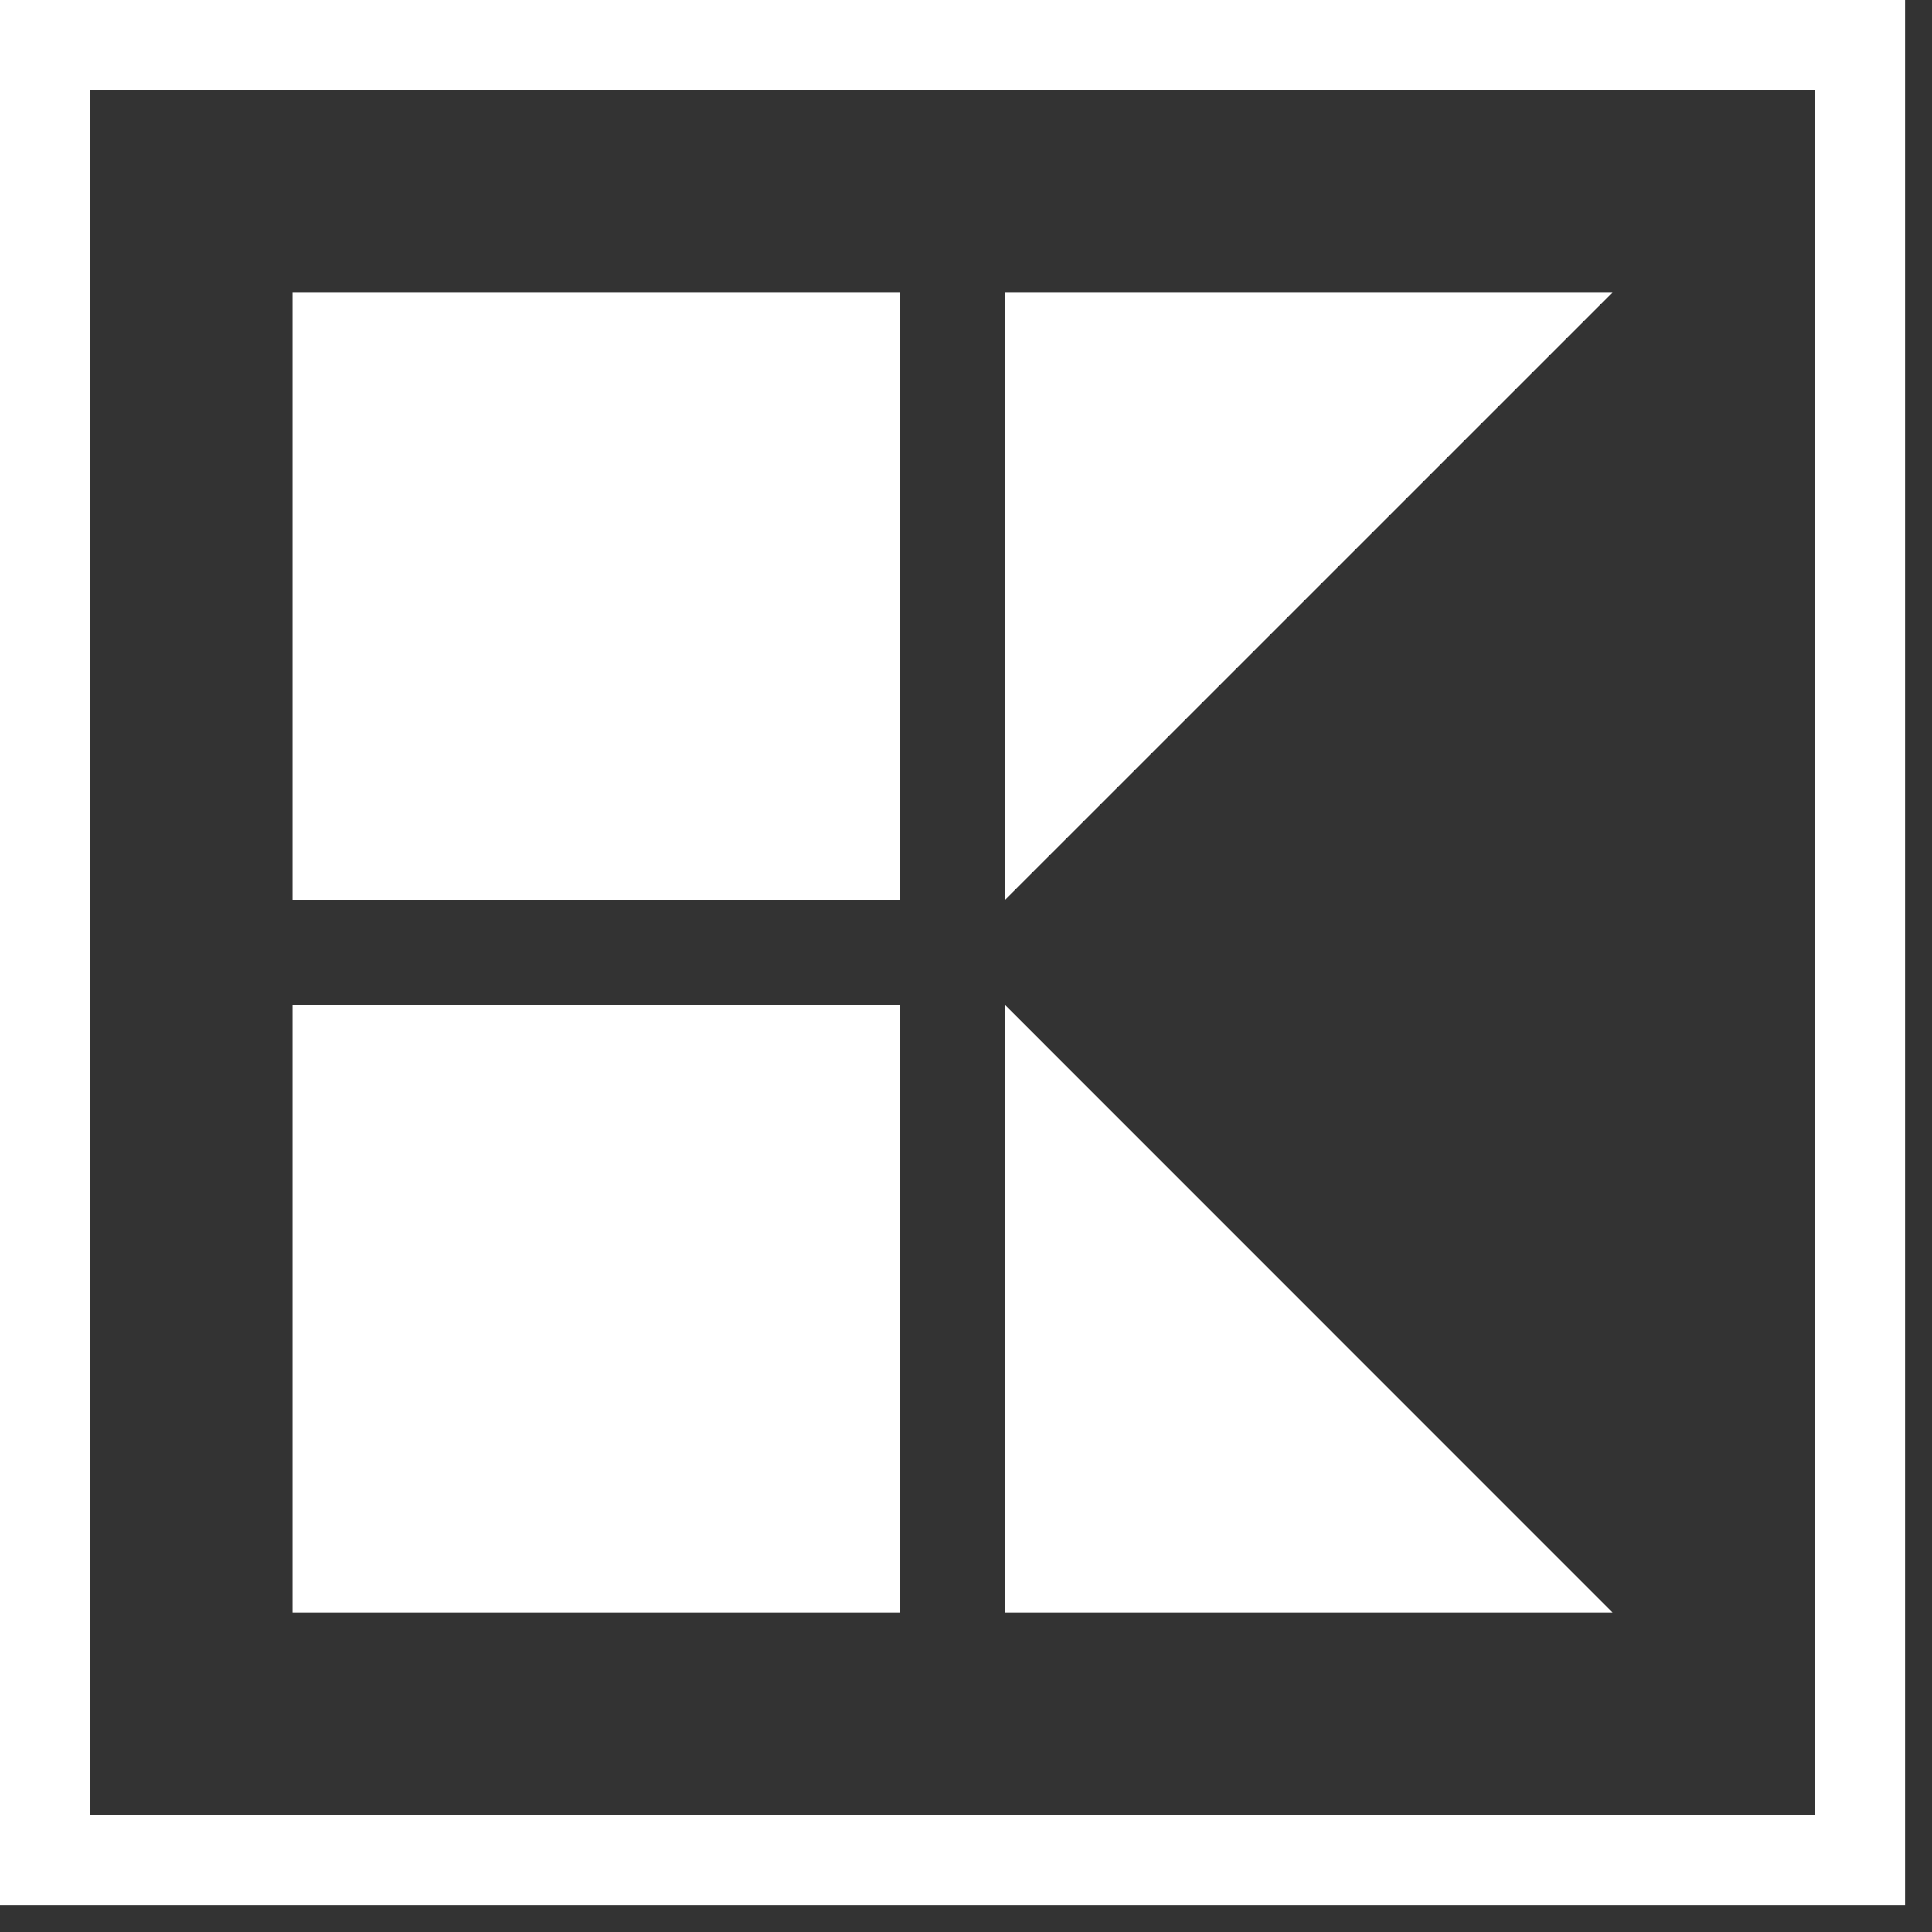
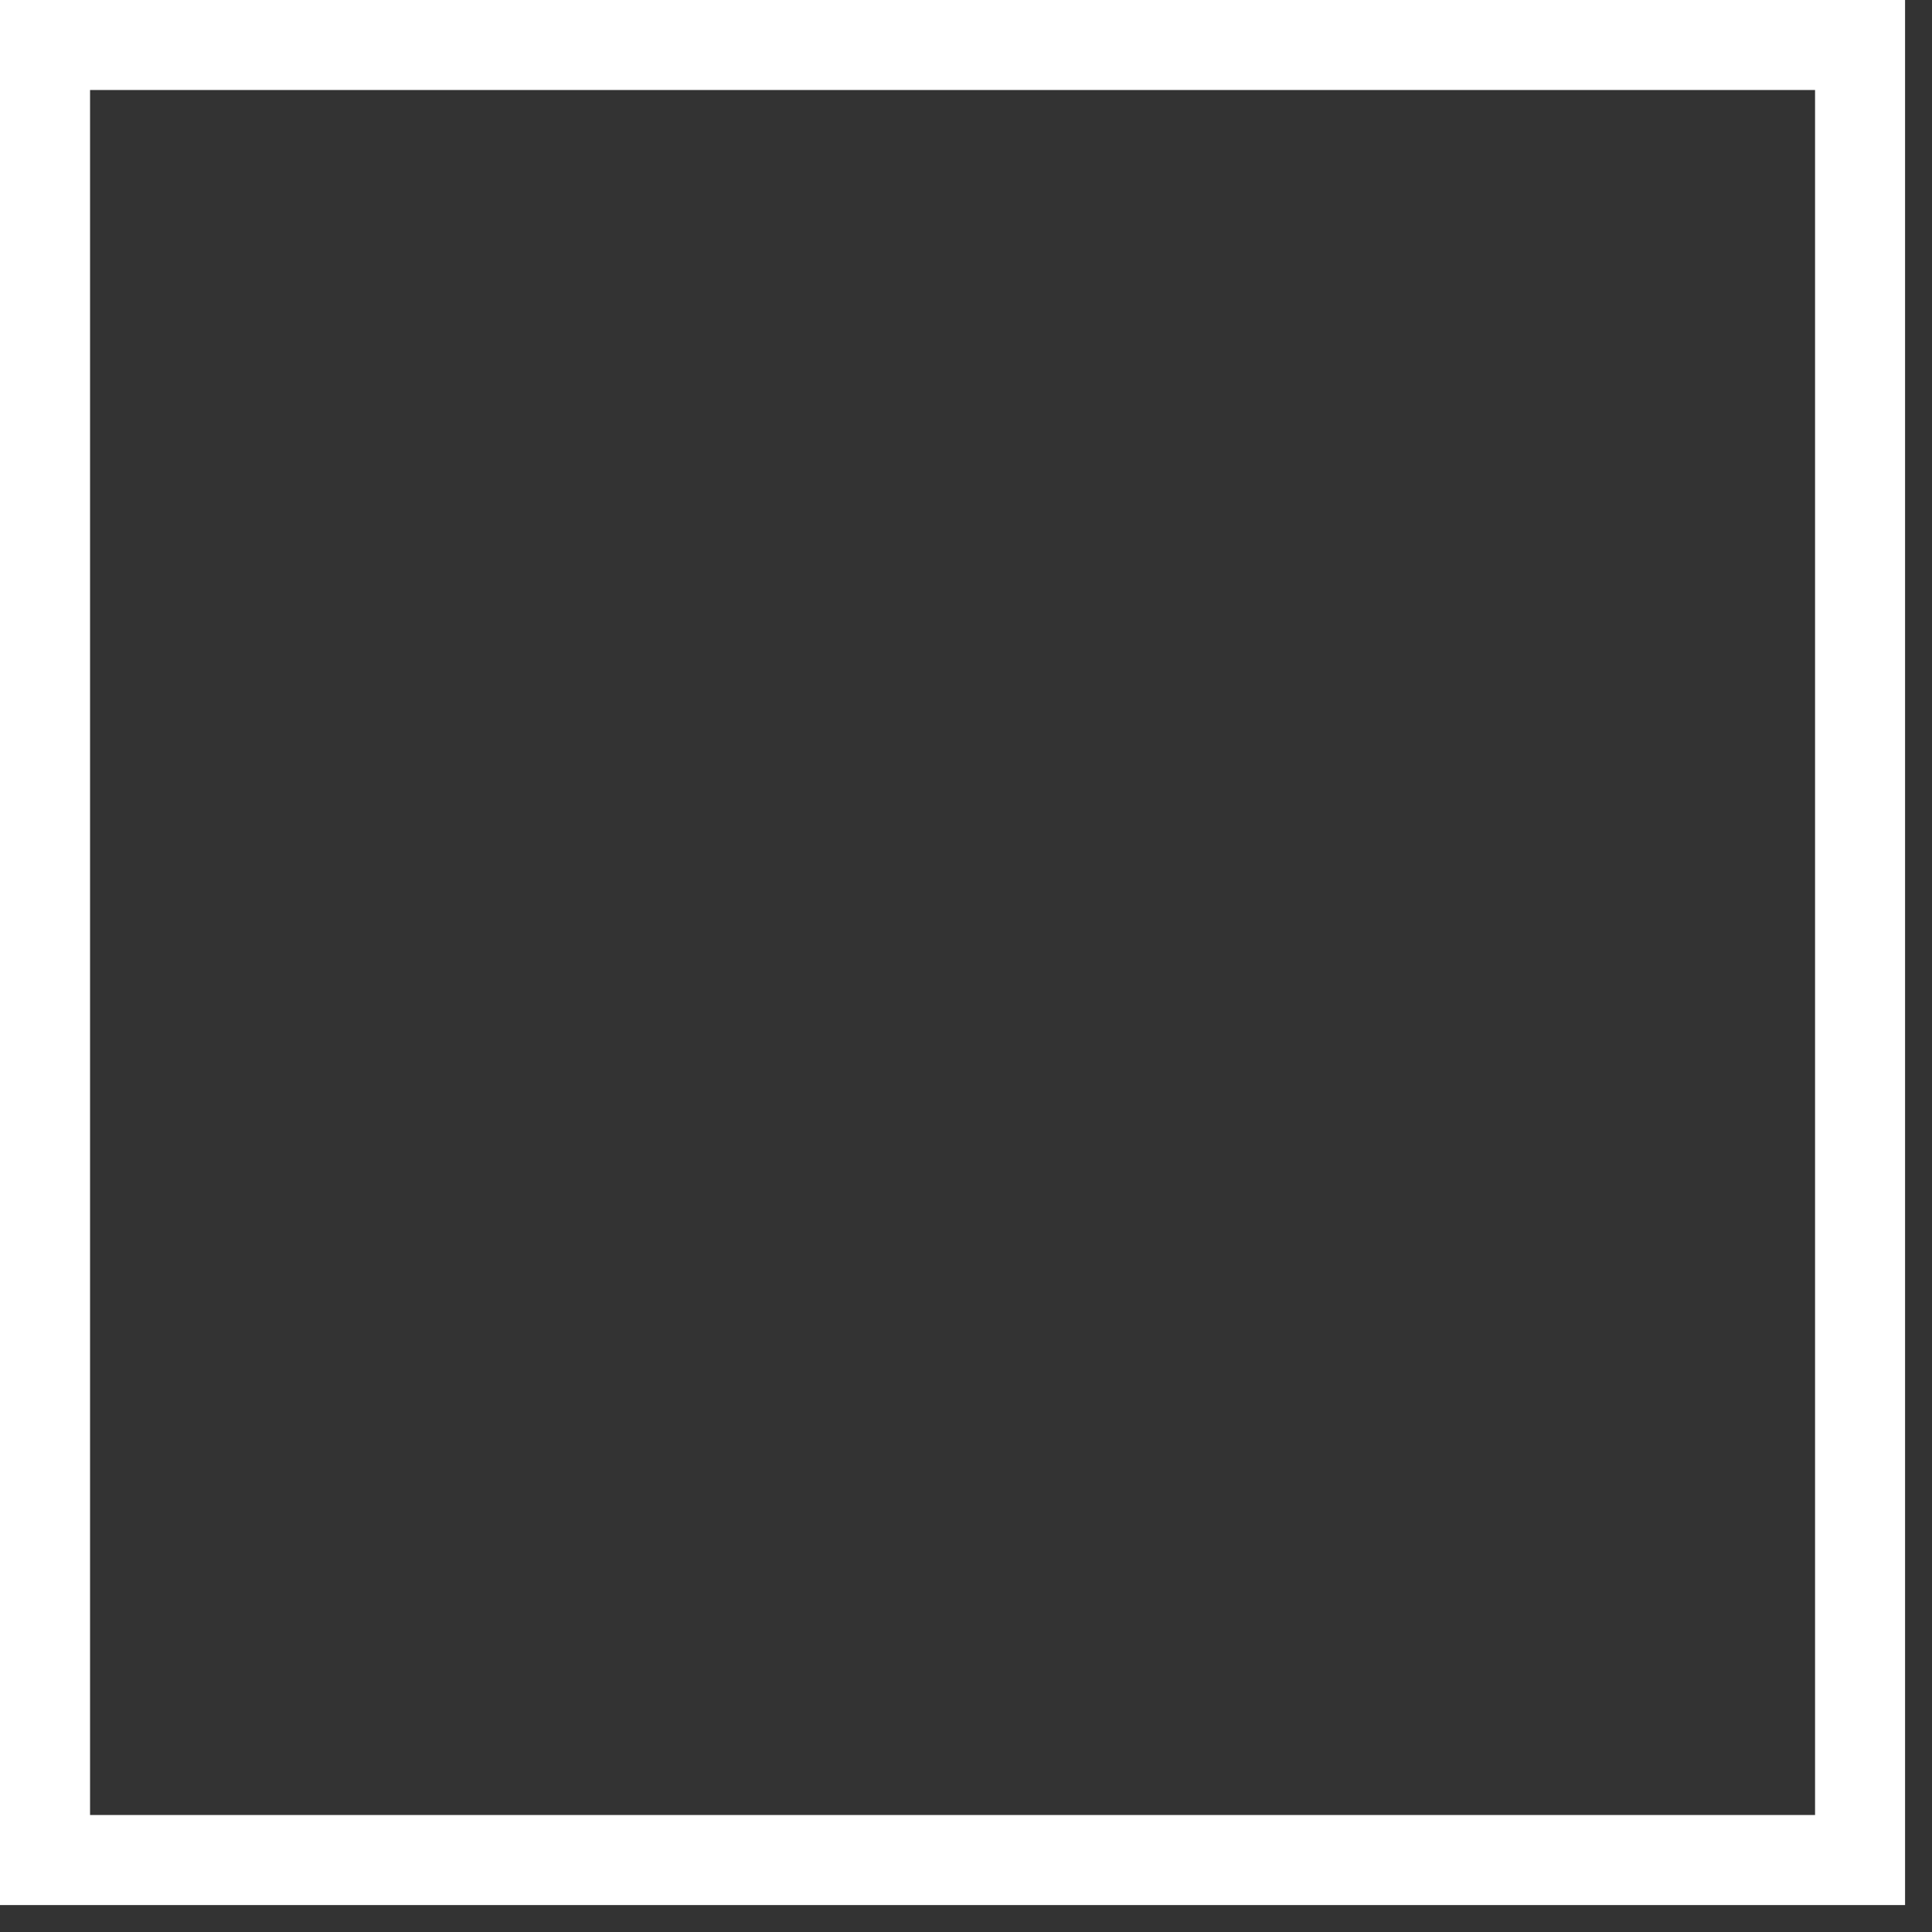
<svg xmlns="http://www.w3.org/2000/svg" width="36px" height="36px" viewBox="0 0 36 36" version="1.1">
  <rect x="0" y="0" width="36" height="36" fill="#333333" stroke="none" />
  <title>Kaufland Logo</title>
  <desc>Created with Sketch.</desc>
  <defs />
  <g id="Page-1" stroke="none" stroke-width="1" fill="none" fill-rule="evenodd">
    <g id="Übersicht-01" transform="translate(-24, -12)" fill="#FFFFFF">
      <g id="Kaufland-Logo" transform="translate(24, 12)">
-         <path d="M5.451,30.048 L16.771,30.048 L16.771,18.729 L5.451,18.729 L5.451,30.048 Z M18.721,18.719 L18.721,30.048 L30.048,30.048 L18.721,18.719 Z M18.721,5.449 L18.721,16.774 L30.047,5.449 L18.721,5.449 Z M5.451,16.768 L16.771,16.768 L16.771,5.449 L5.451,5.449 L5.451,16.768 Z" id="Fill-1" />
        <path d="M0,35.498 L35.498,35.498 L35.498,0 L0,0 L0,35.498 Z M1.678,33.82 L33.821,33.82 L33.821,1.677 L1.678,1.677 L1.678,33.82 Z" id="Fill-2" />
      </g>
    </g>
  </g>
</svg>